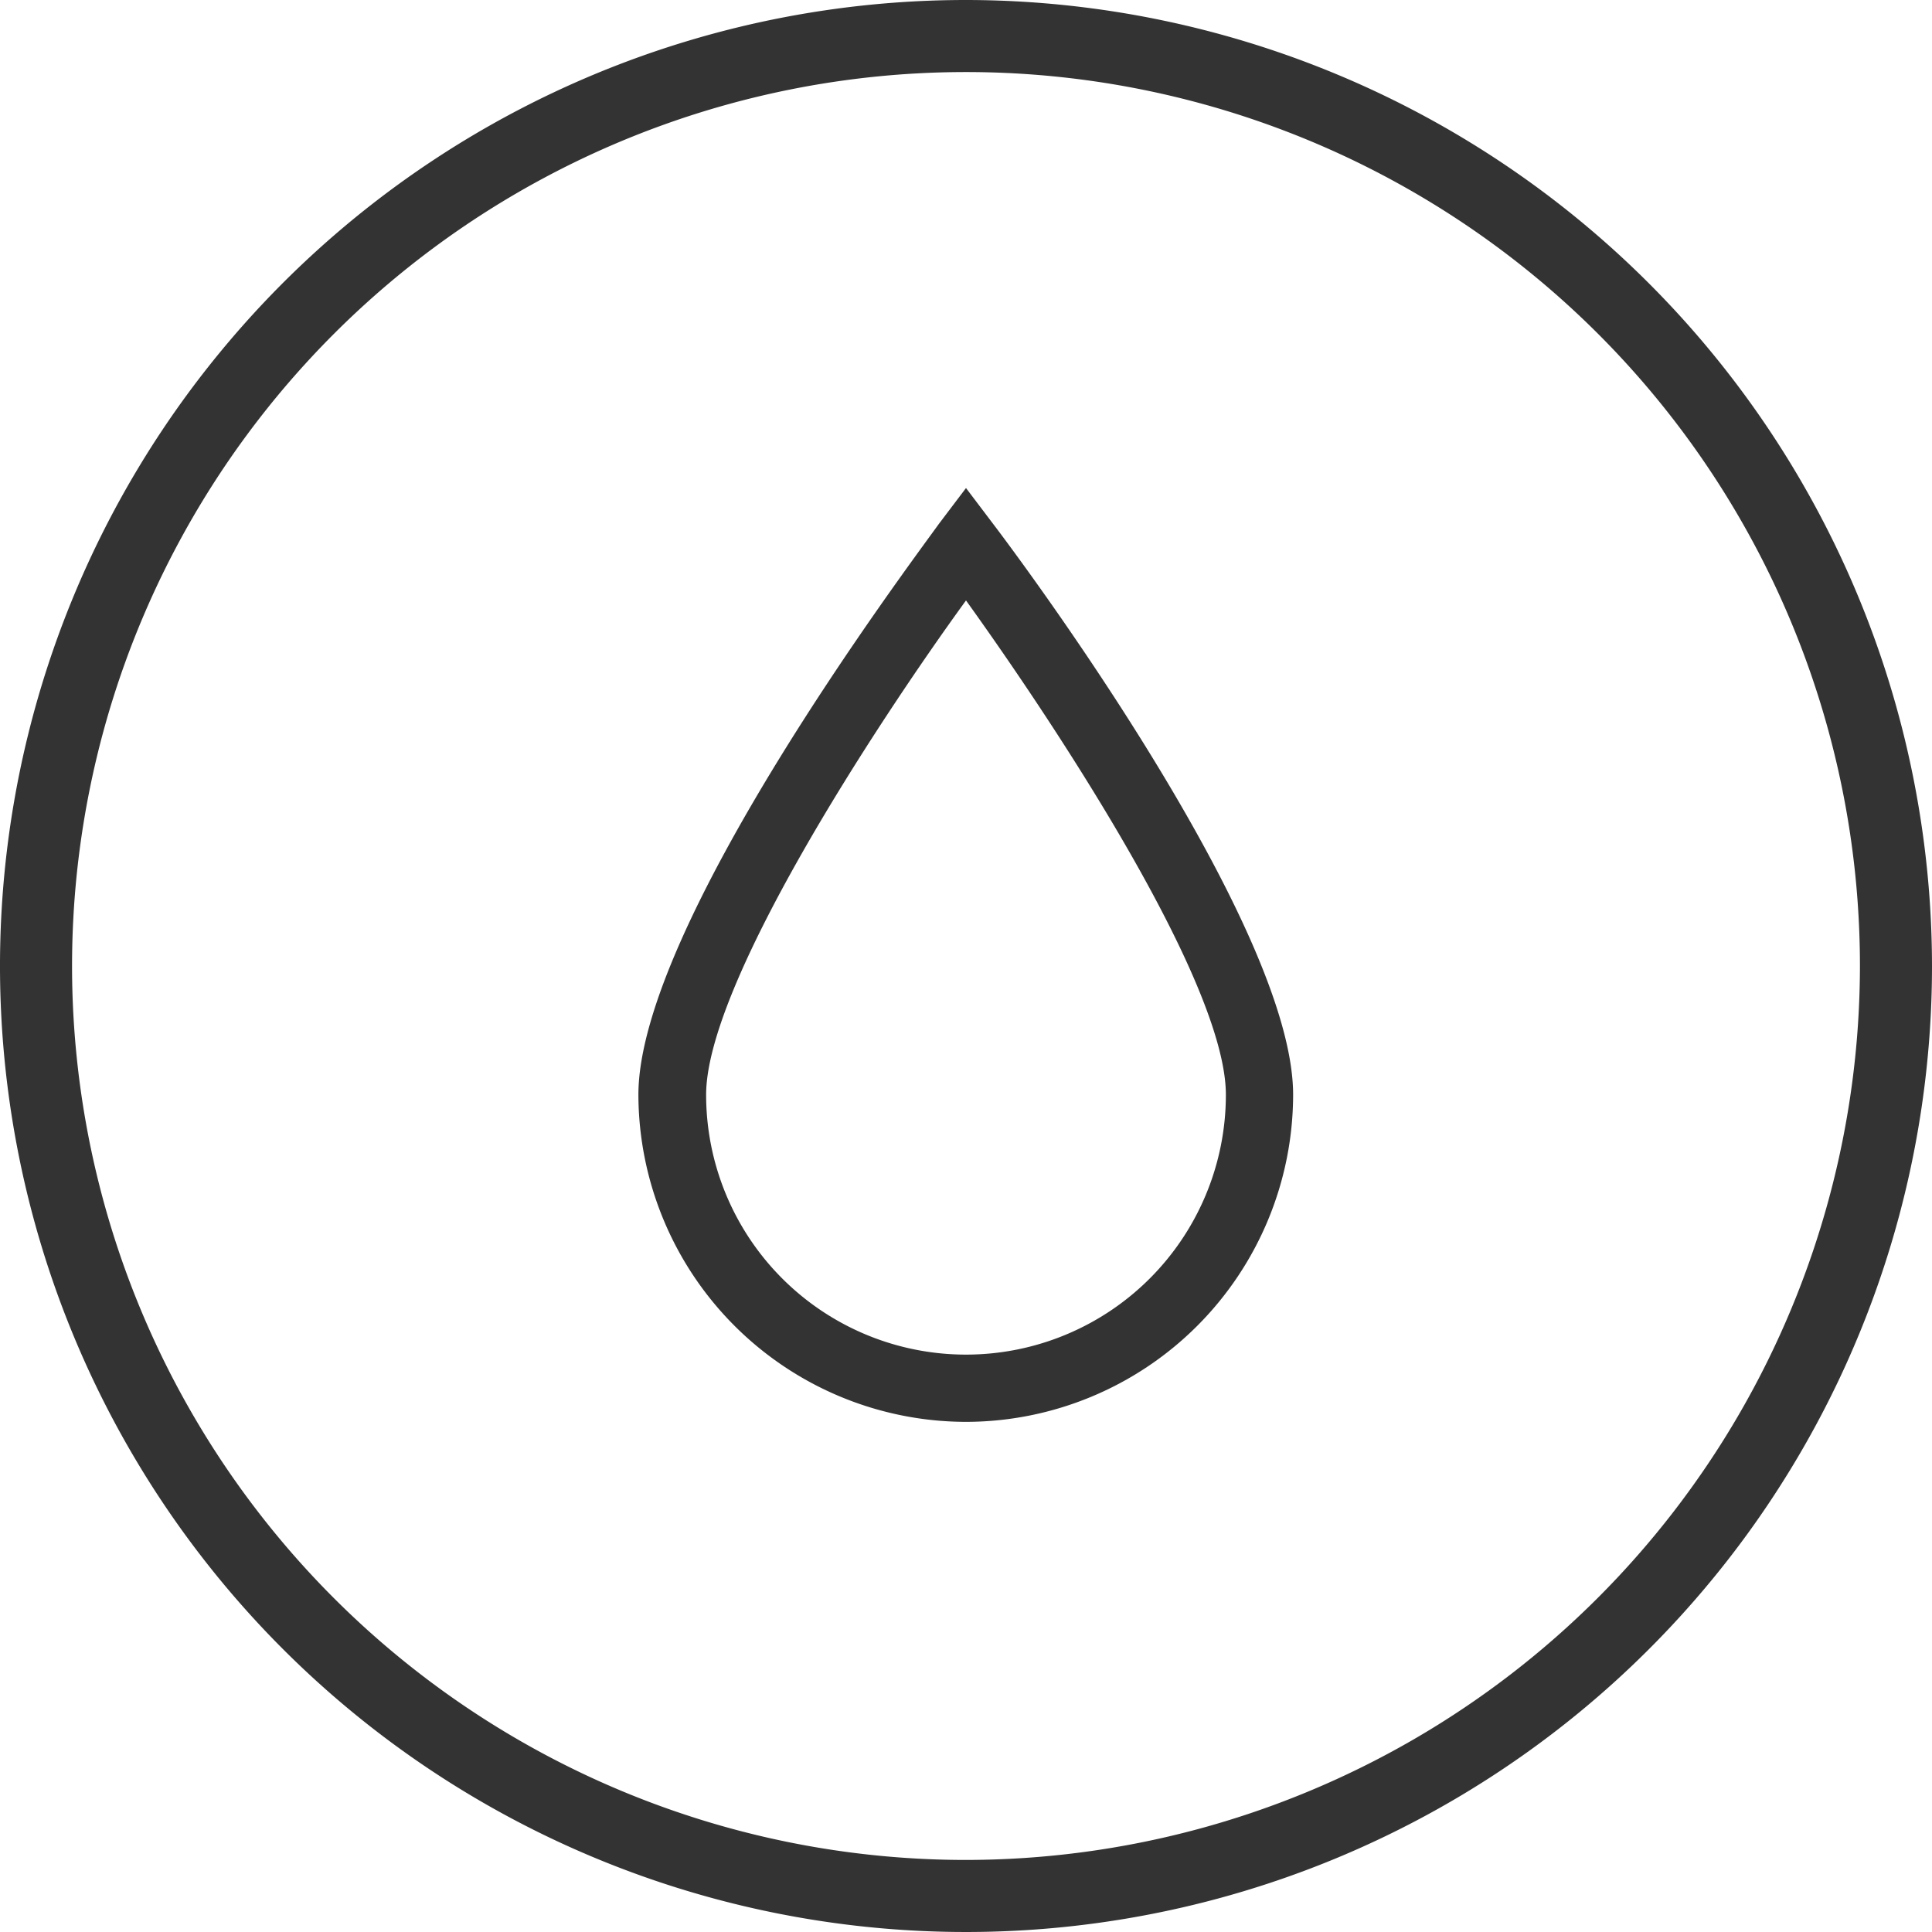
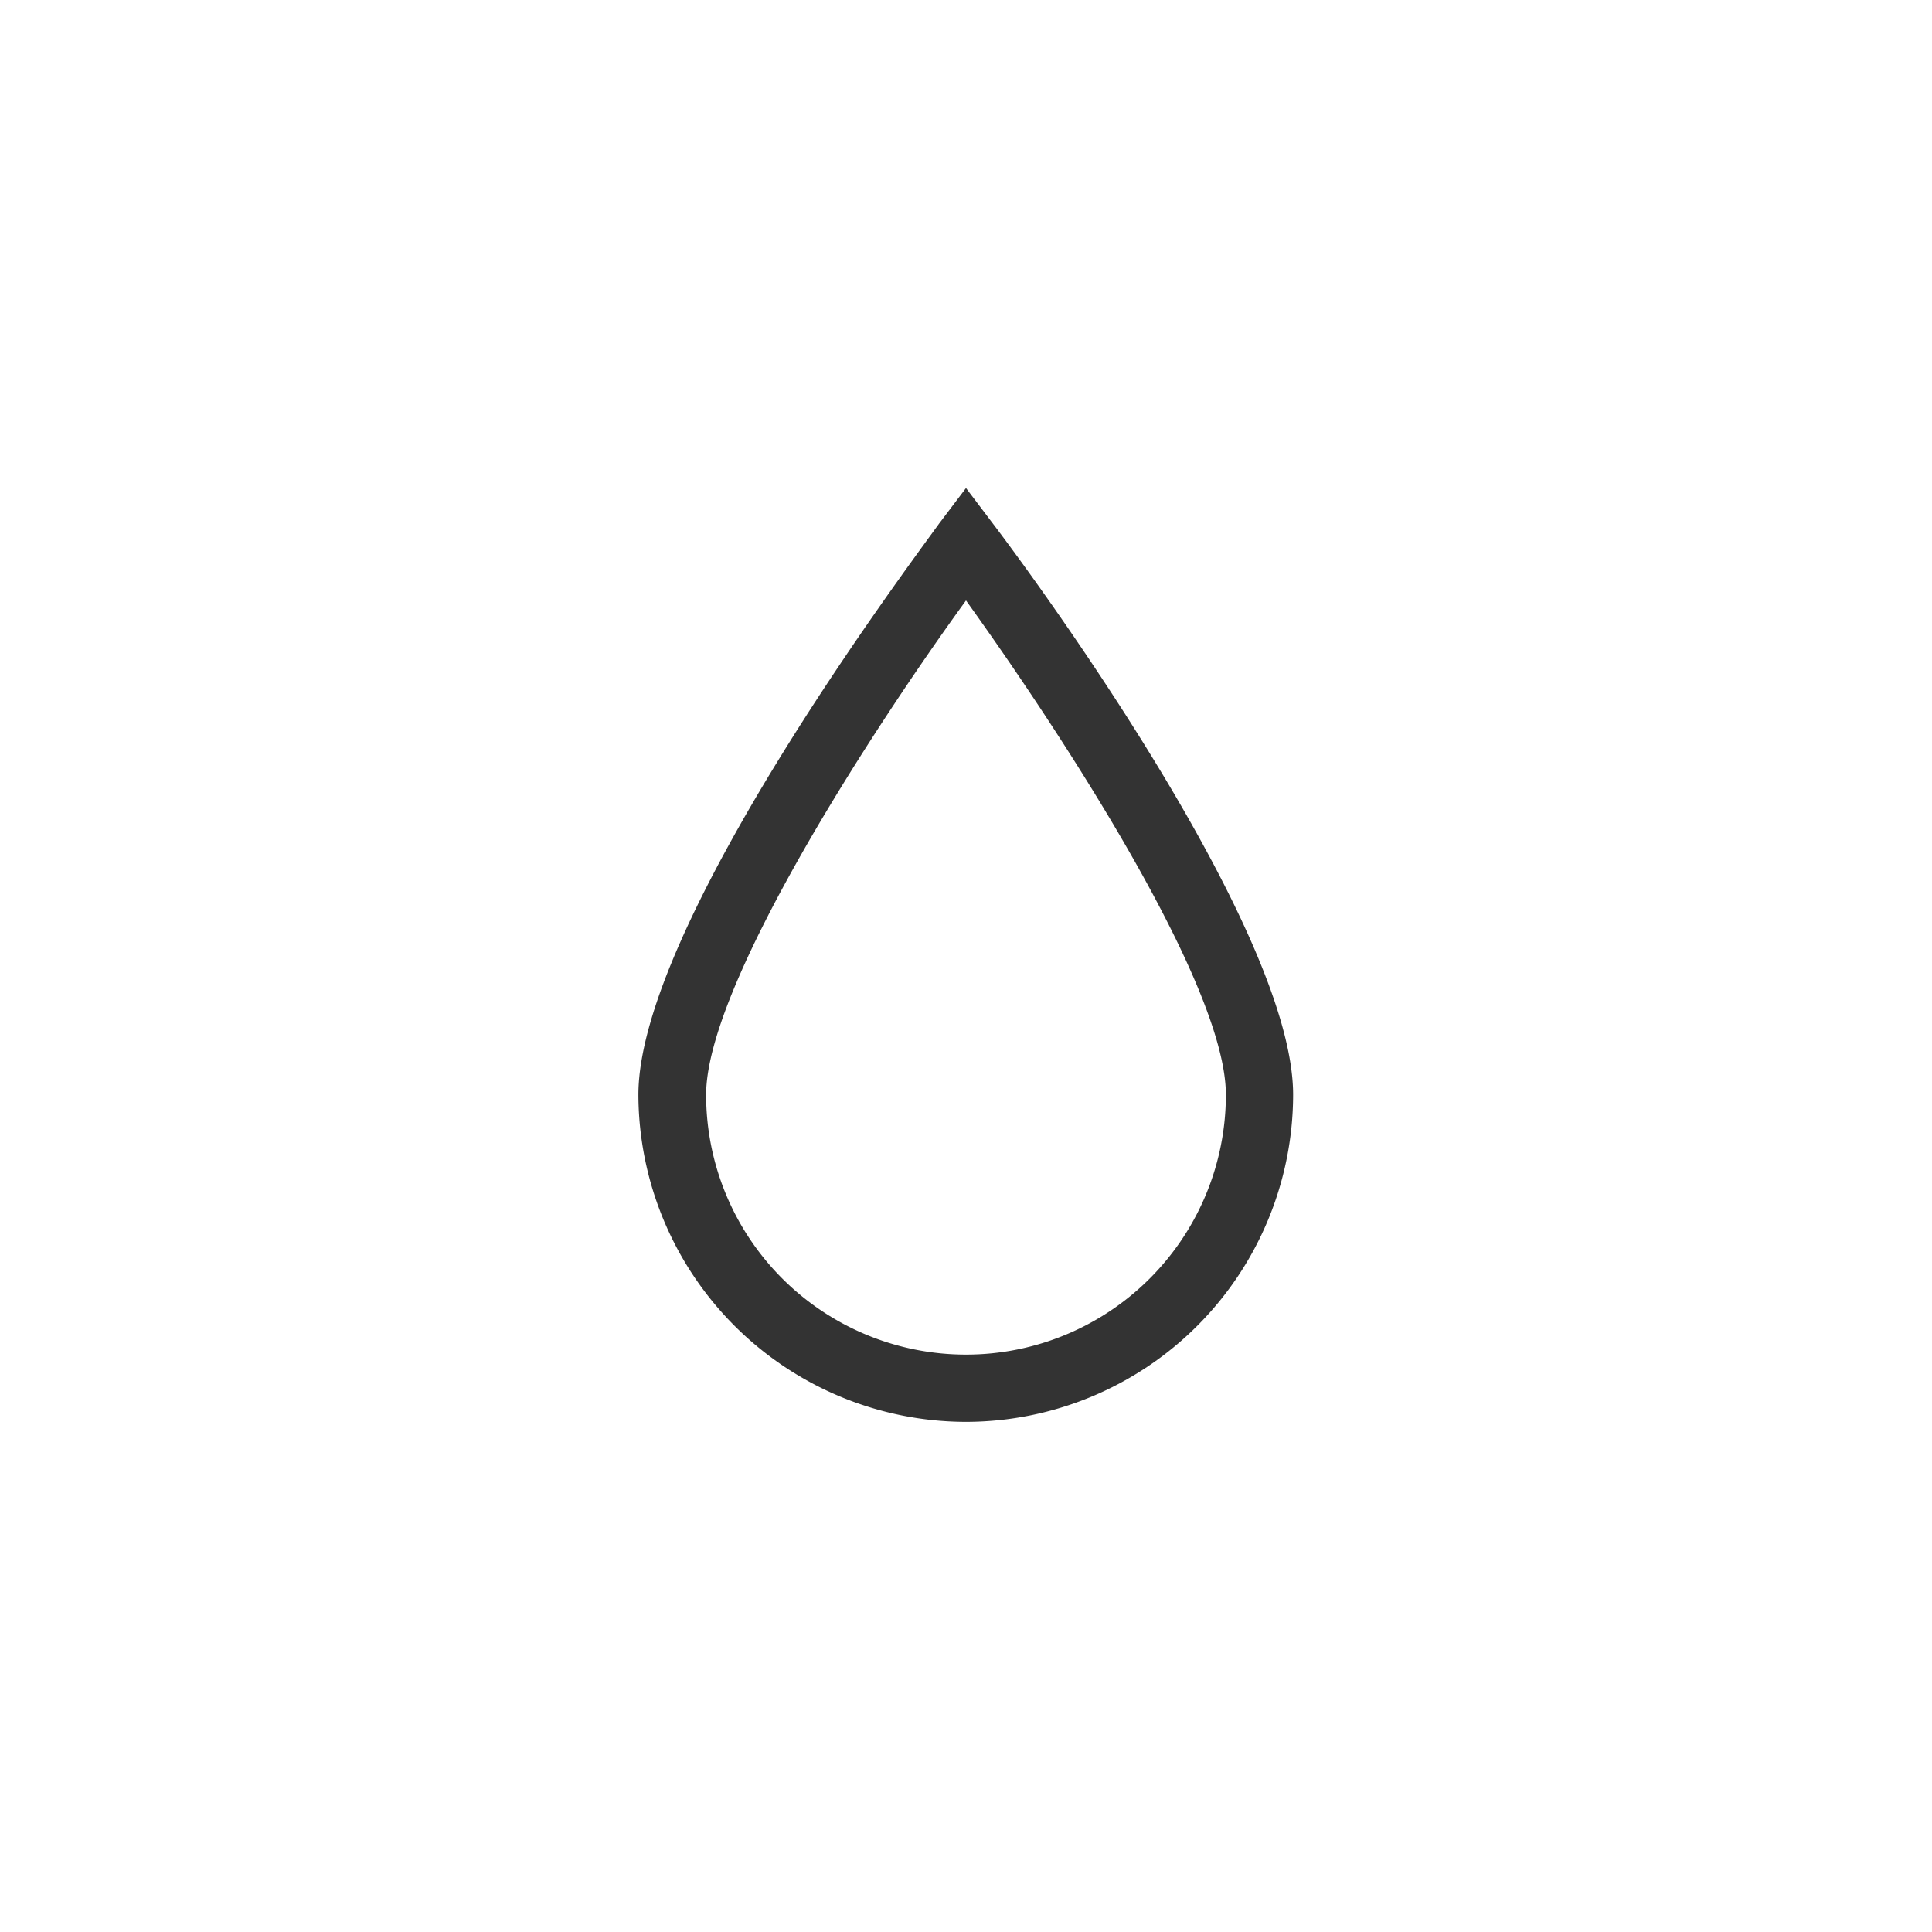
<svg xmlns="http://www.w3.org/2000/svg" viewBox="0 0 40.22 40.22">
  <defs>
    <style>.cls-1{fill:#333;}</style>
  </defs>
  <g id="Layer_2" data-name="Layer 2">
    <g id="apartment">
-       <path class="cls-1" d="M20.11,0A20.11,20.11,0,1,0,40.22,20.11,20.13,20.13,0,0,0,20.11,0Zm0,38.72A18.61,18.61,0,1,1,38.72,20.11,18.63,18.63,0,0,1,20.11,38.72Z" />
      <path class="cls-1" d="M20.11,29.6a6.83,6.83,0,0,1-6.82-6.81c0-3.51,5.62-11,6.26-11.89l.56-.74.56.74c.64.84,6.25,8.38,6.25,11.89A6.82,6.82,0,0,1,20.11,29.6Zm0-17.1c-1.91,2.63-5.41,8-5.41,10.29a5.41,5.41,0,0,0,10.82,0C25.52,20.46,22,15.13,20.11,12.5Z" />
    </g>
  </g>
</svg>